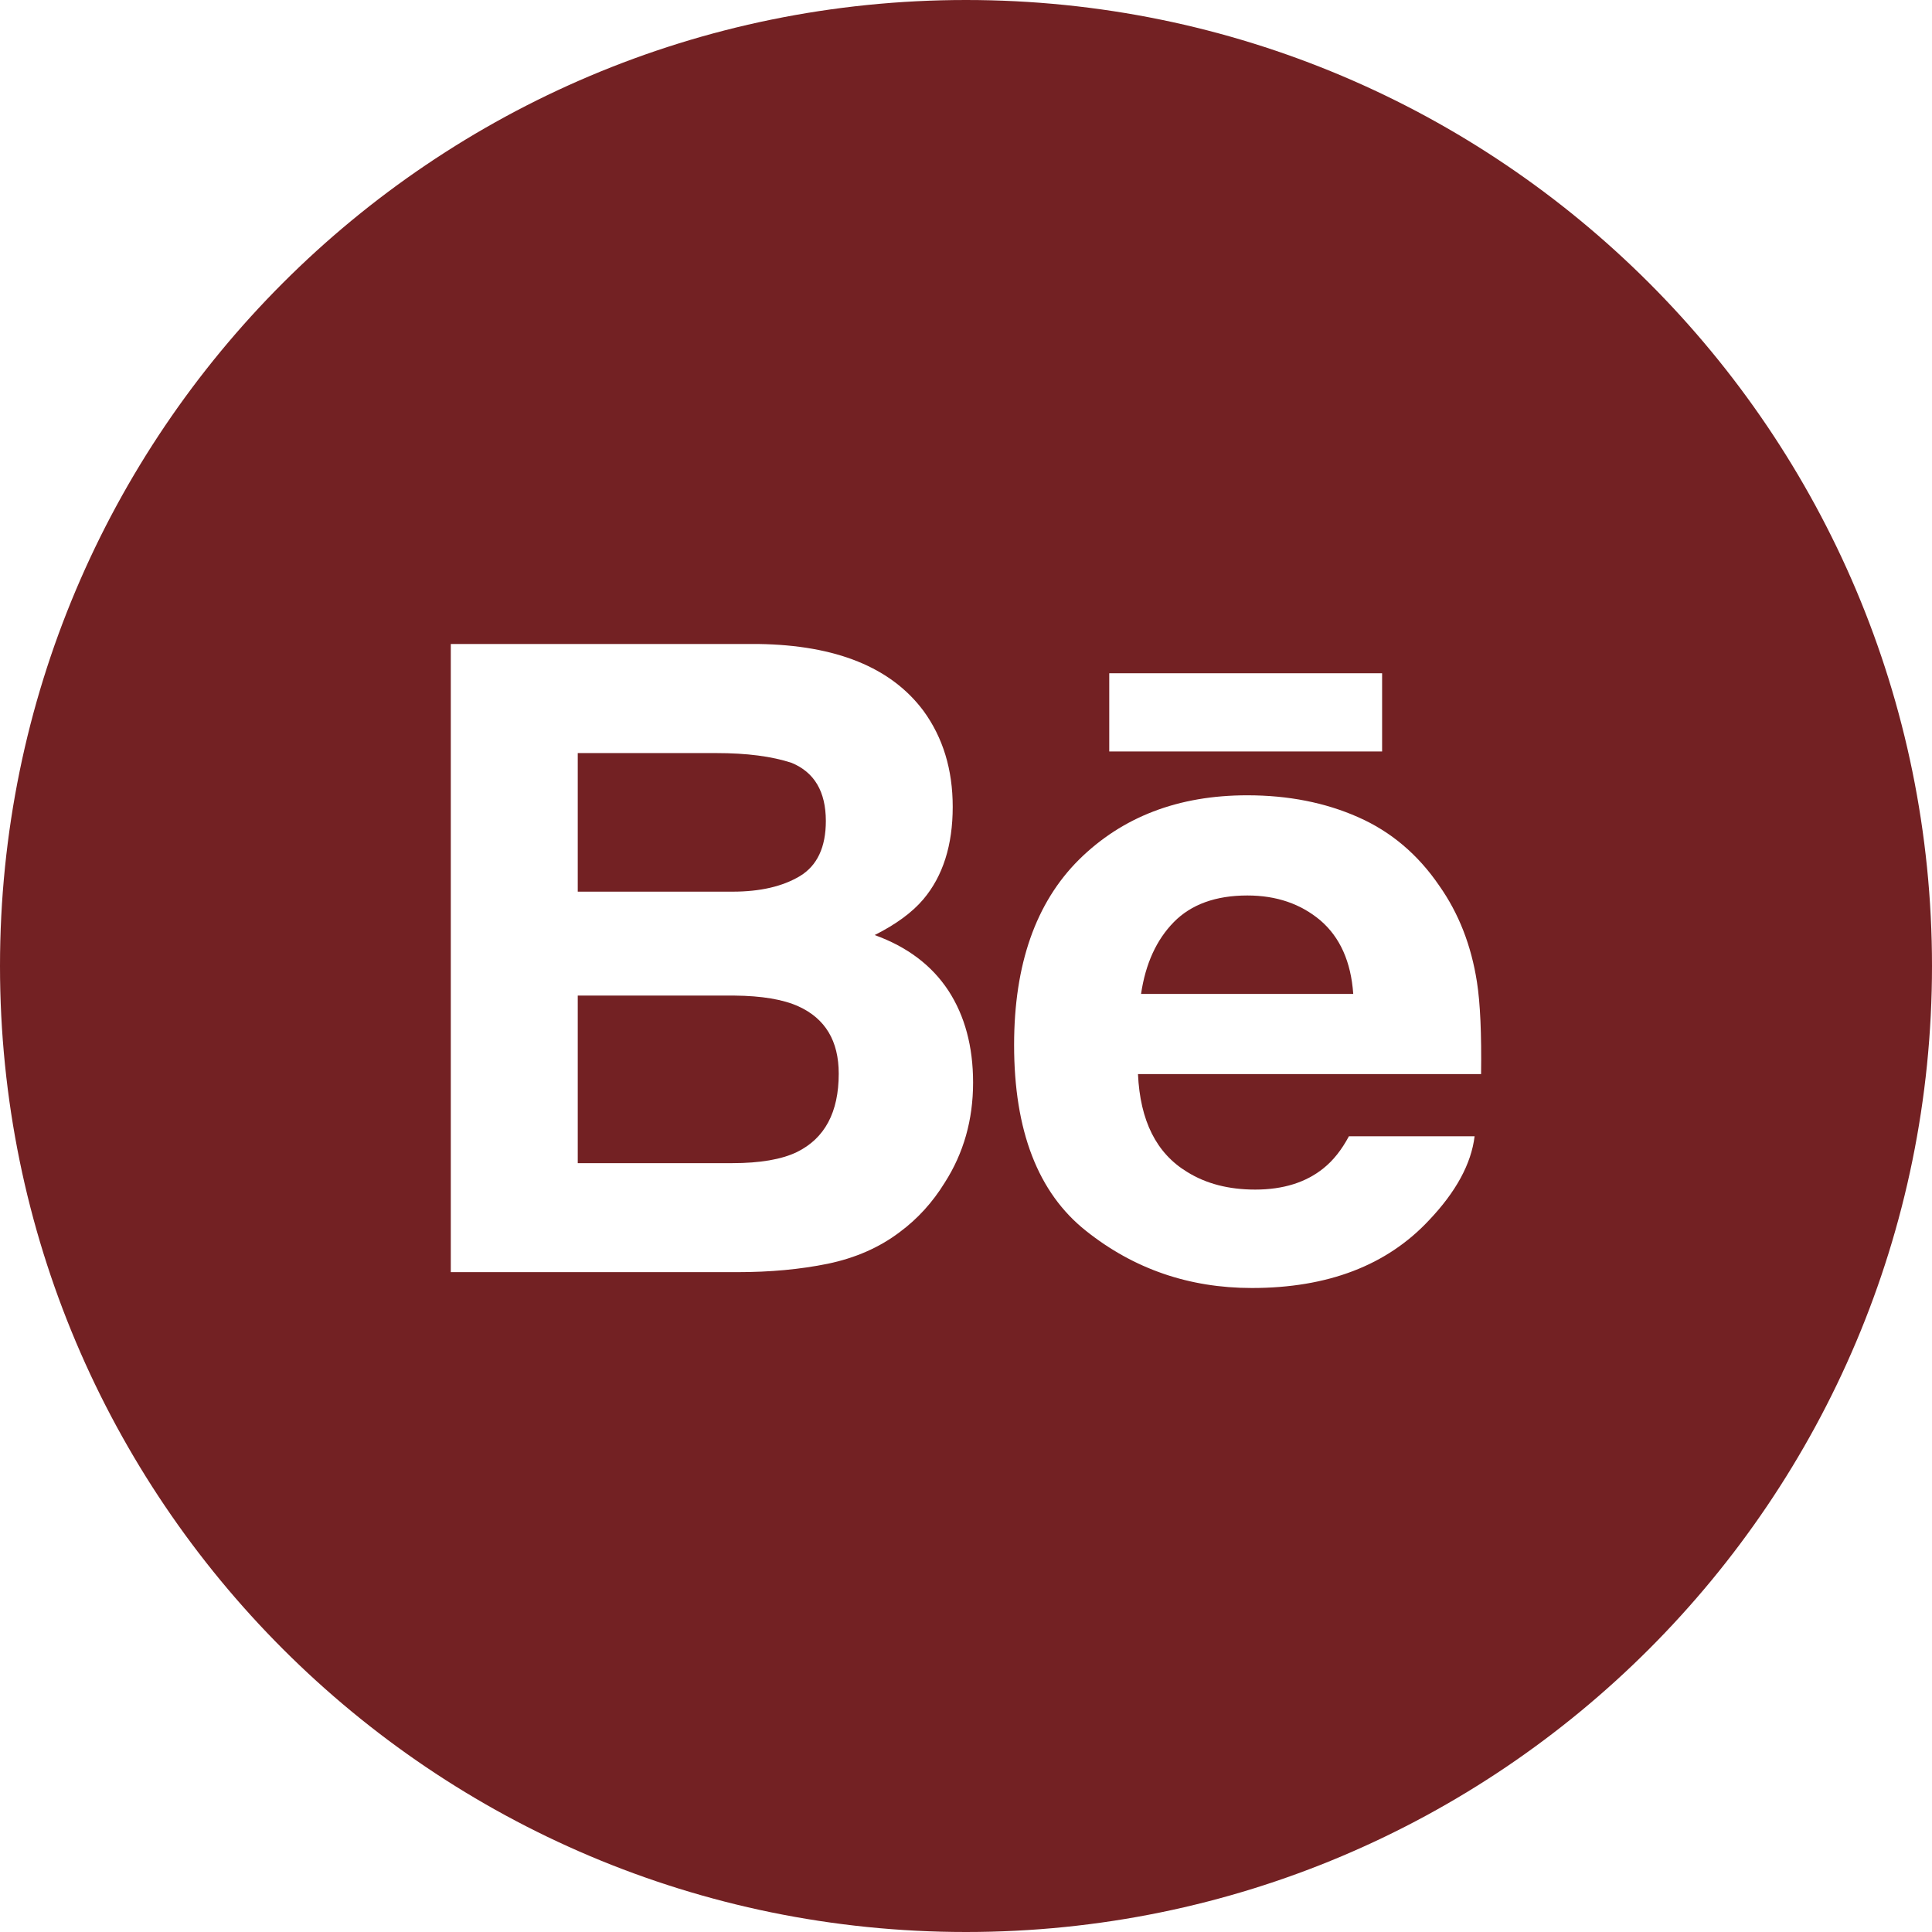
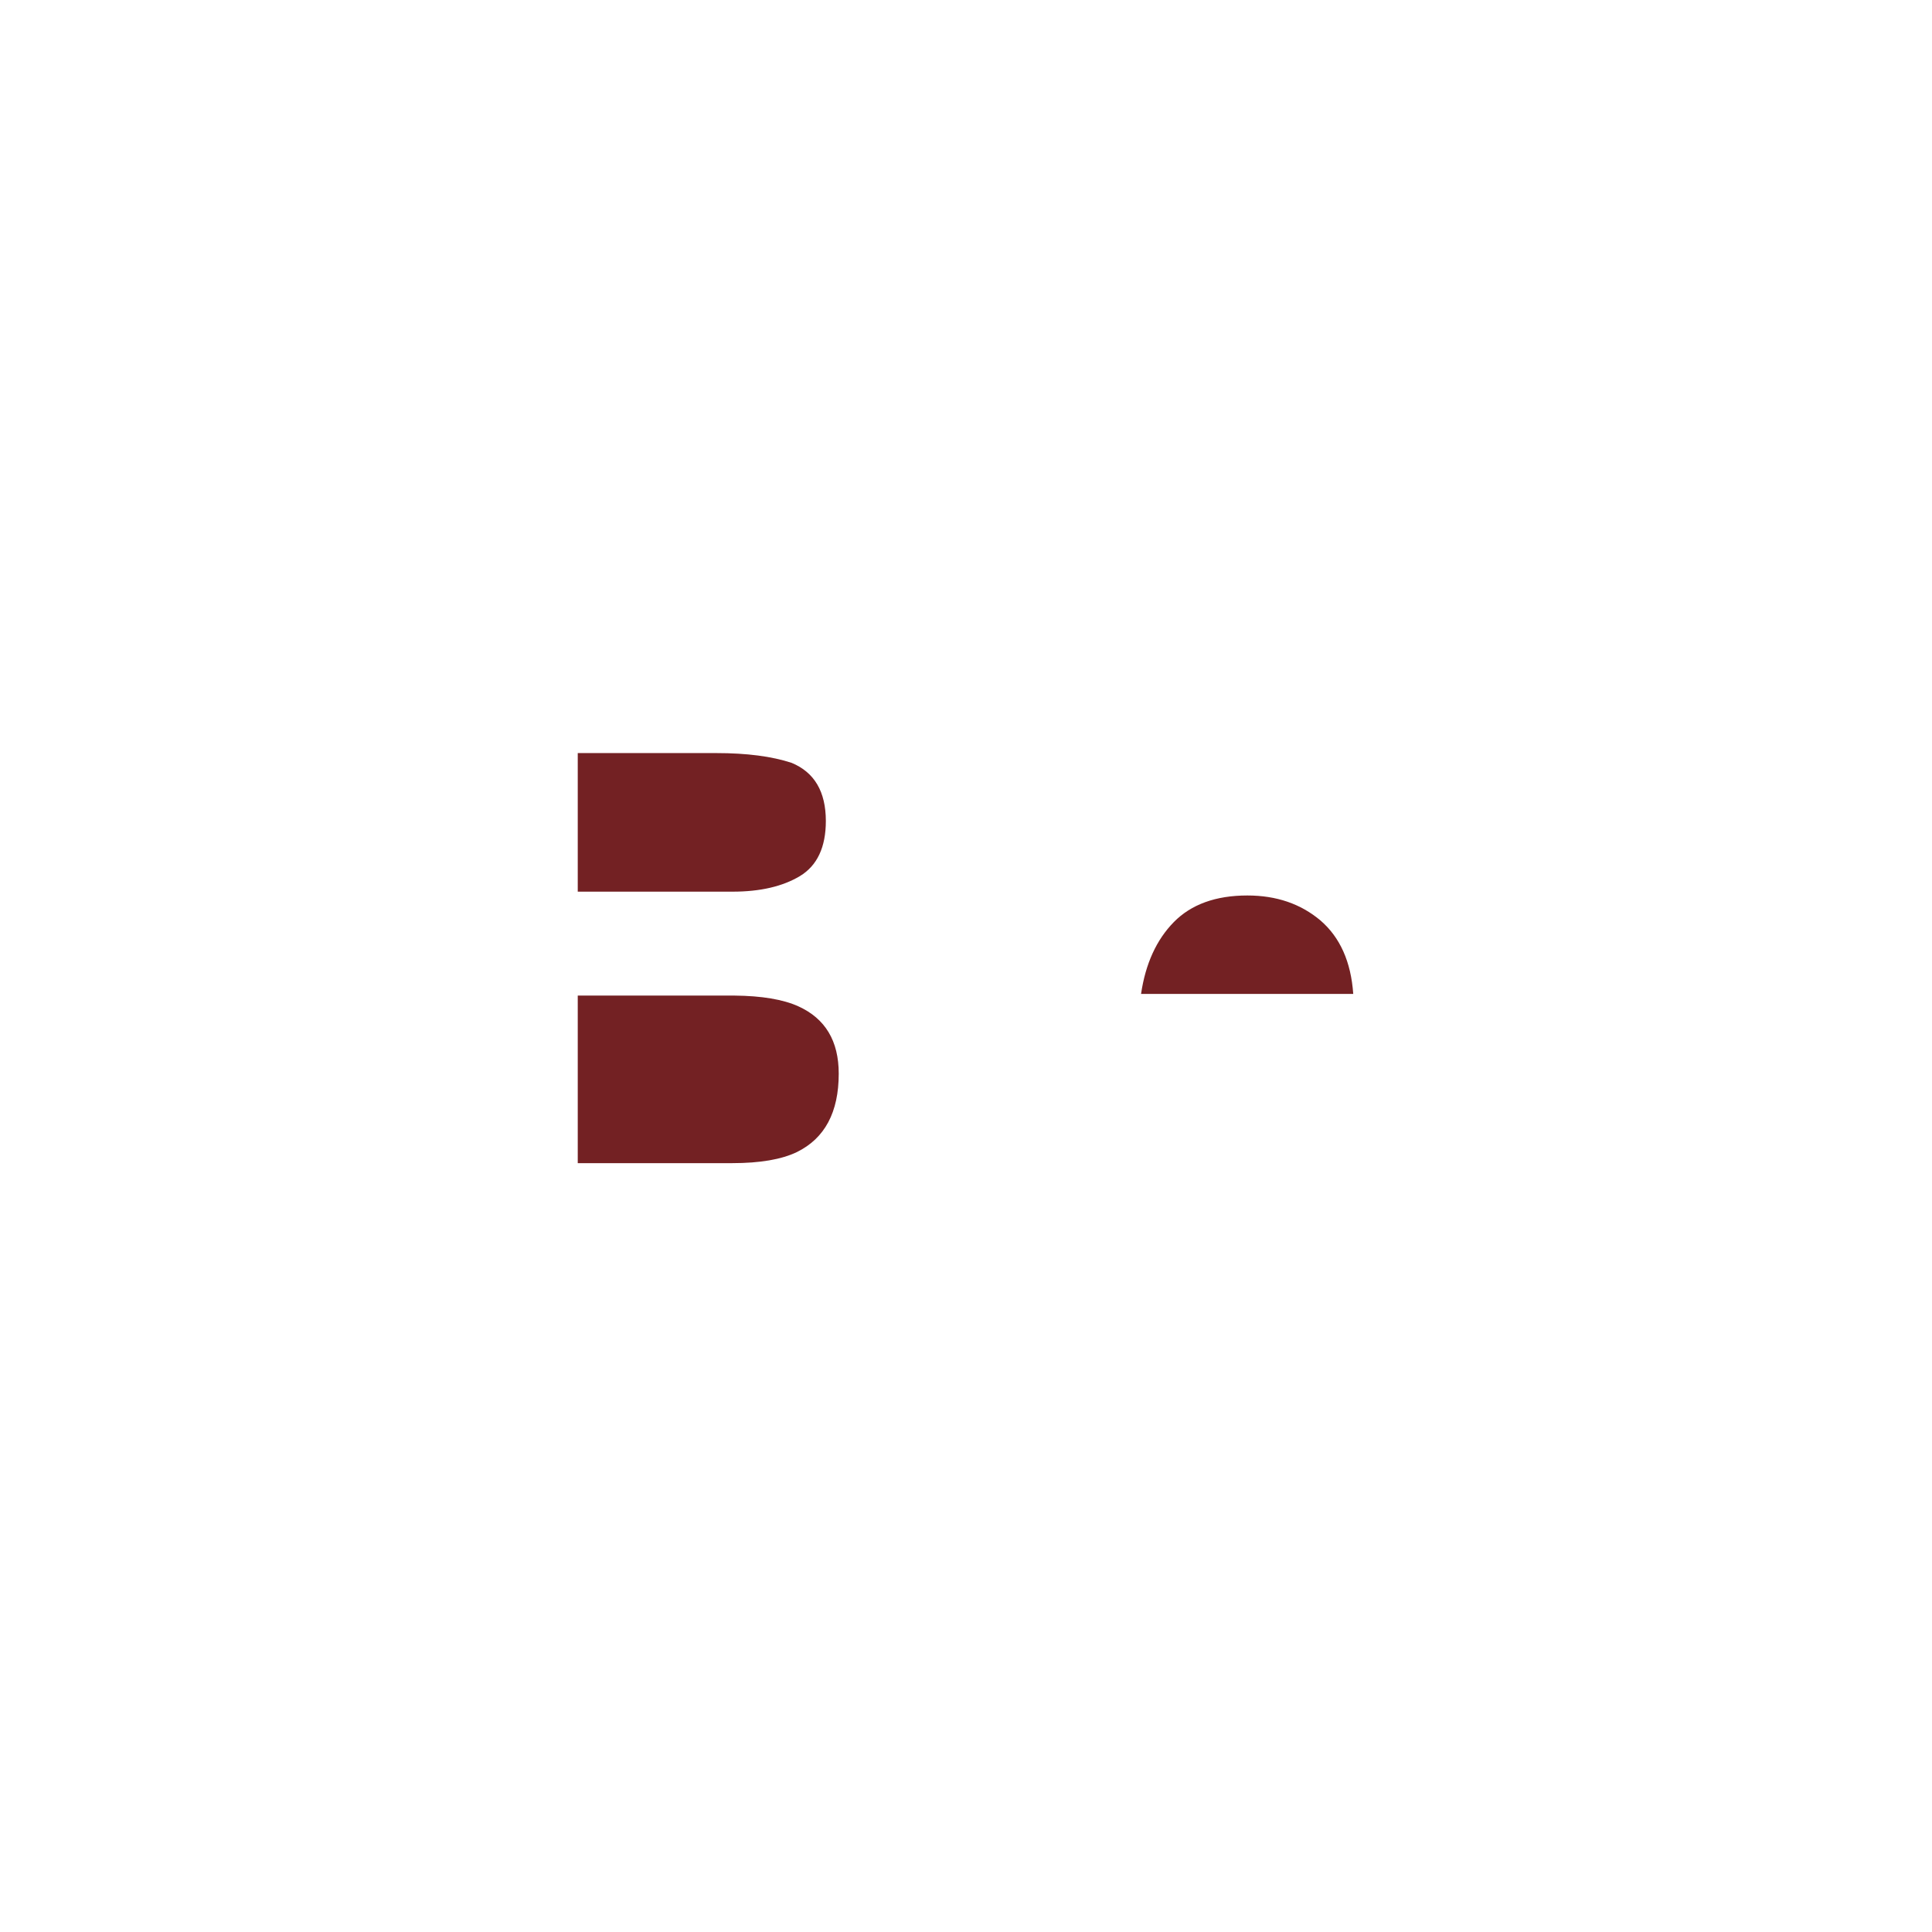
<svg xmlns="http://www.w3.org/2000/svg" width="48" height="48" viewBox="0 0 48 48" fill="none">
-   <path d="M24 0C37.255 0 48 10.745 48 24C48 37.255 37.255 48 24 48C10.745 48 0 37.255 0 24C0 10.745 10.745 0 24 0ZM30.988 19.759C29.274 19.759 27.882 20.295 26.806 21.359C25.733 22.427 25.195 23.961 25.195 25.961C25.195 28.093 25.788 29.634 26.981 30.58C28.169 31.527 29.544 32 31.102 32C32.987 32 34.455 31.439 35.503 30.317C36.174 29.611 36.553 28.914 36.636 28.231H33.513C33.332 28.57 33.121 28.834 32.882 29.025C32.447 29.377 31.879 29.555 31.186 29.555C30.526 29.555 29.965 29.409 29.498 29.119C28.728 28.654 28.325 27.842 28.273 26.686H36.797C36.81 25.689 36.777 24.923 36.694 24.395C36.553 23.49 36.243 22.694 35.76 22.008C35.23 21.23 34.557 20.66 33.74 20.301C32.924 19.94 32.007 19.759 30.988 19.759ZM11.2 31.606H18.328C19.132 31.606 19.876 31.538 20.564 31.398C21.251 31.255 21.846 30.995 22.351 30.613C22.799 30.281 23.172 29.87 23.47 29.385C23.941 28.651 24.176 27.822 24.176 26.896C24.176 26 23.97 25.236 23.561 24.609C23.147 23.981 22.538 23.523 21.731 23.231C22.263 22.964 22.665 22.667 22.939 22.344C23.428 21.765 23.67 20.997 23.67 20.045C23.67 19.12 23.428 18.327 22.945 17.663C22.14 16.582 20.774 16.028 18.845 16H11.2V31.606ZM27.559 18.67H34.338V16.727H27.559V18.67Z" fill="#732123" />
  <path d="M18.249 24.735C18.926 24.741 19.455 24.831 19.831 25C20.504 25.304 20.838 25.861 20.838 26.675C20.838 27.634 20.492 28.282 19.798 28.623C19.417 28.806 18.881 28.898 18.194 28.898H14.354V24.735H18.249ZM30.99 22.248C31.713 22.248 32.316 22.455 32.807 22.869C33.291 23.286 33.565 23.892 33.621 24.694H28.349C28.46 23.943 28.732 23.348 29.164 22.908C29.596 22.469 30.207 22.248 30.99 22.248ZM17.797 18.71C18.554 18.71 19.177 18.791 19.668 18.953C20.234 19.188 20.517 19.668 20.518 20.396C20.518 21.05 20.302 21.507 19.874 21.766C19.444 22.024 18.886 22.153 18.201 22.153H14.354V18.71H17.797Z" fill="#732123" />
</svg>